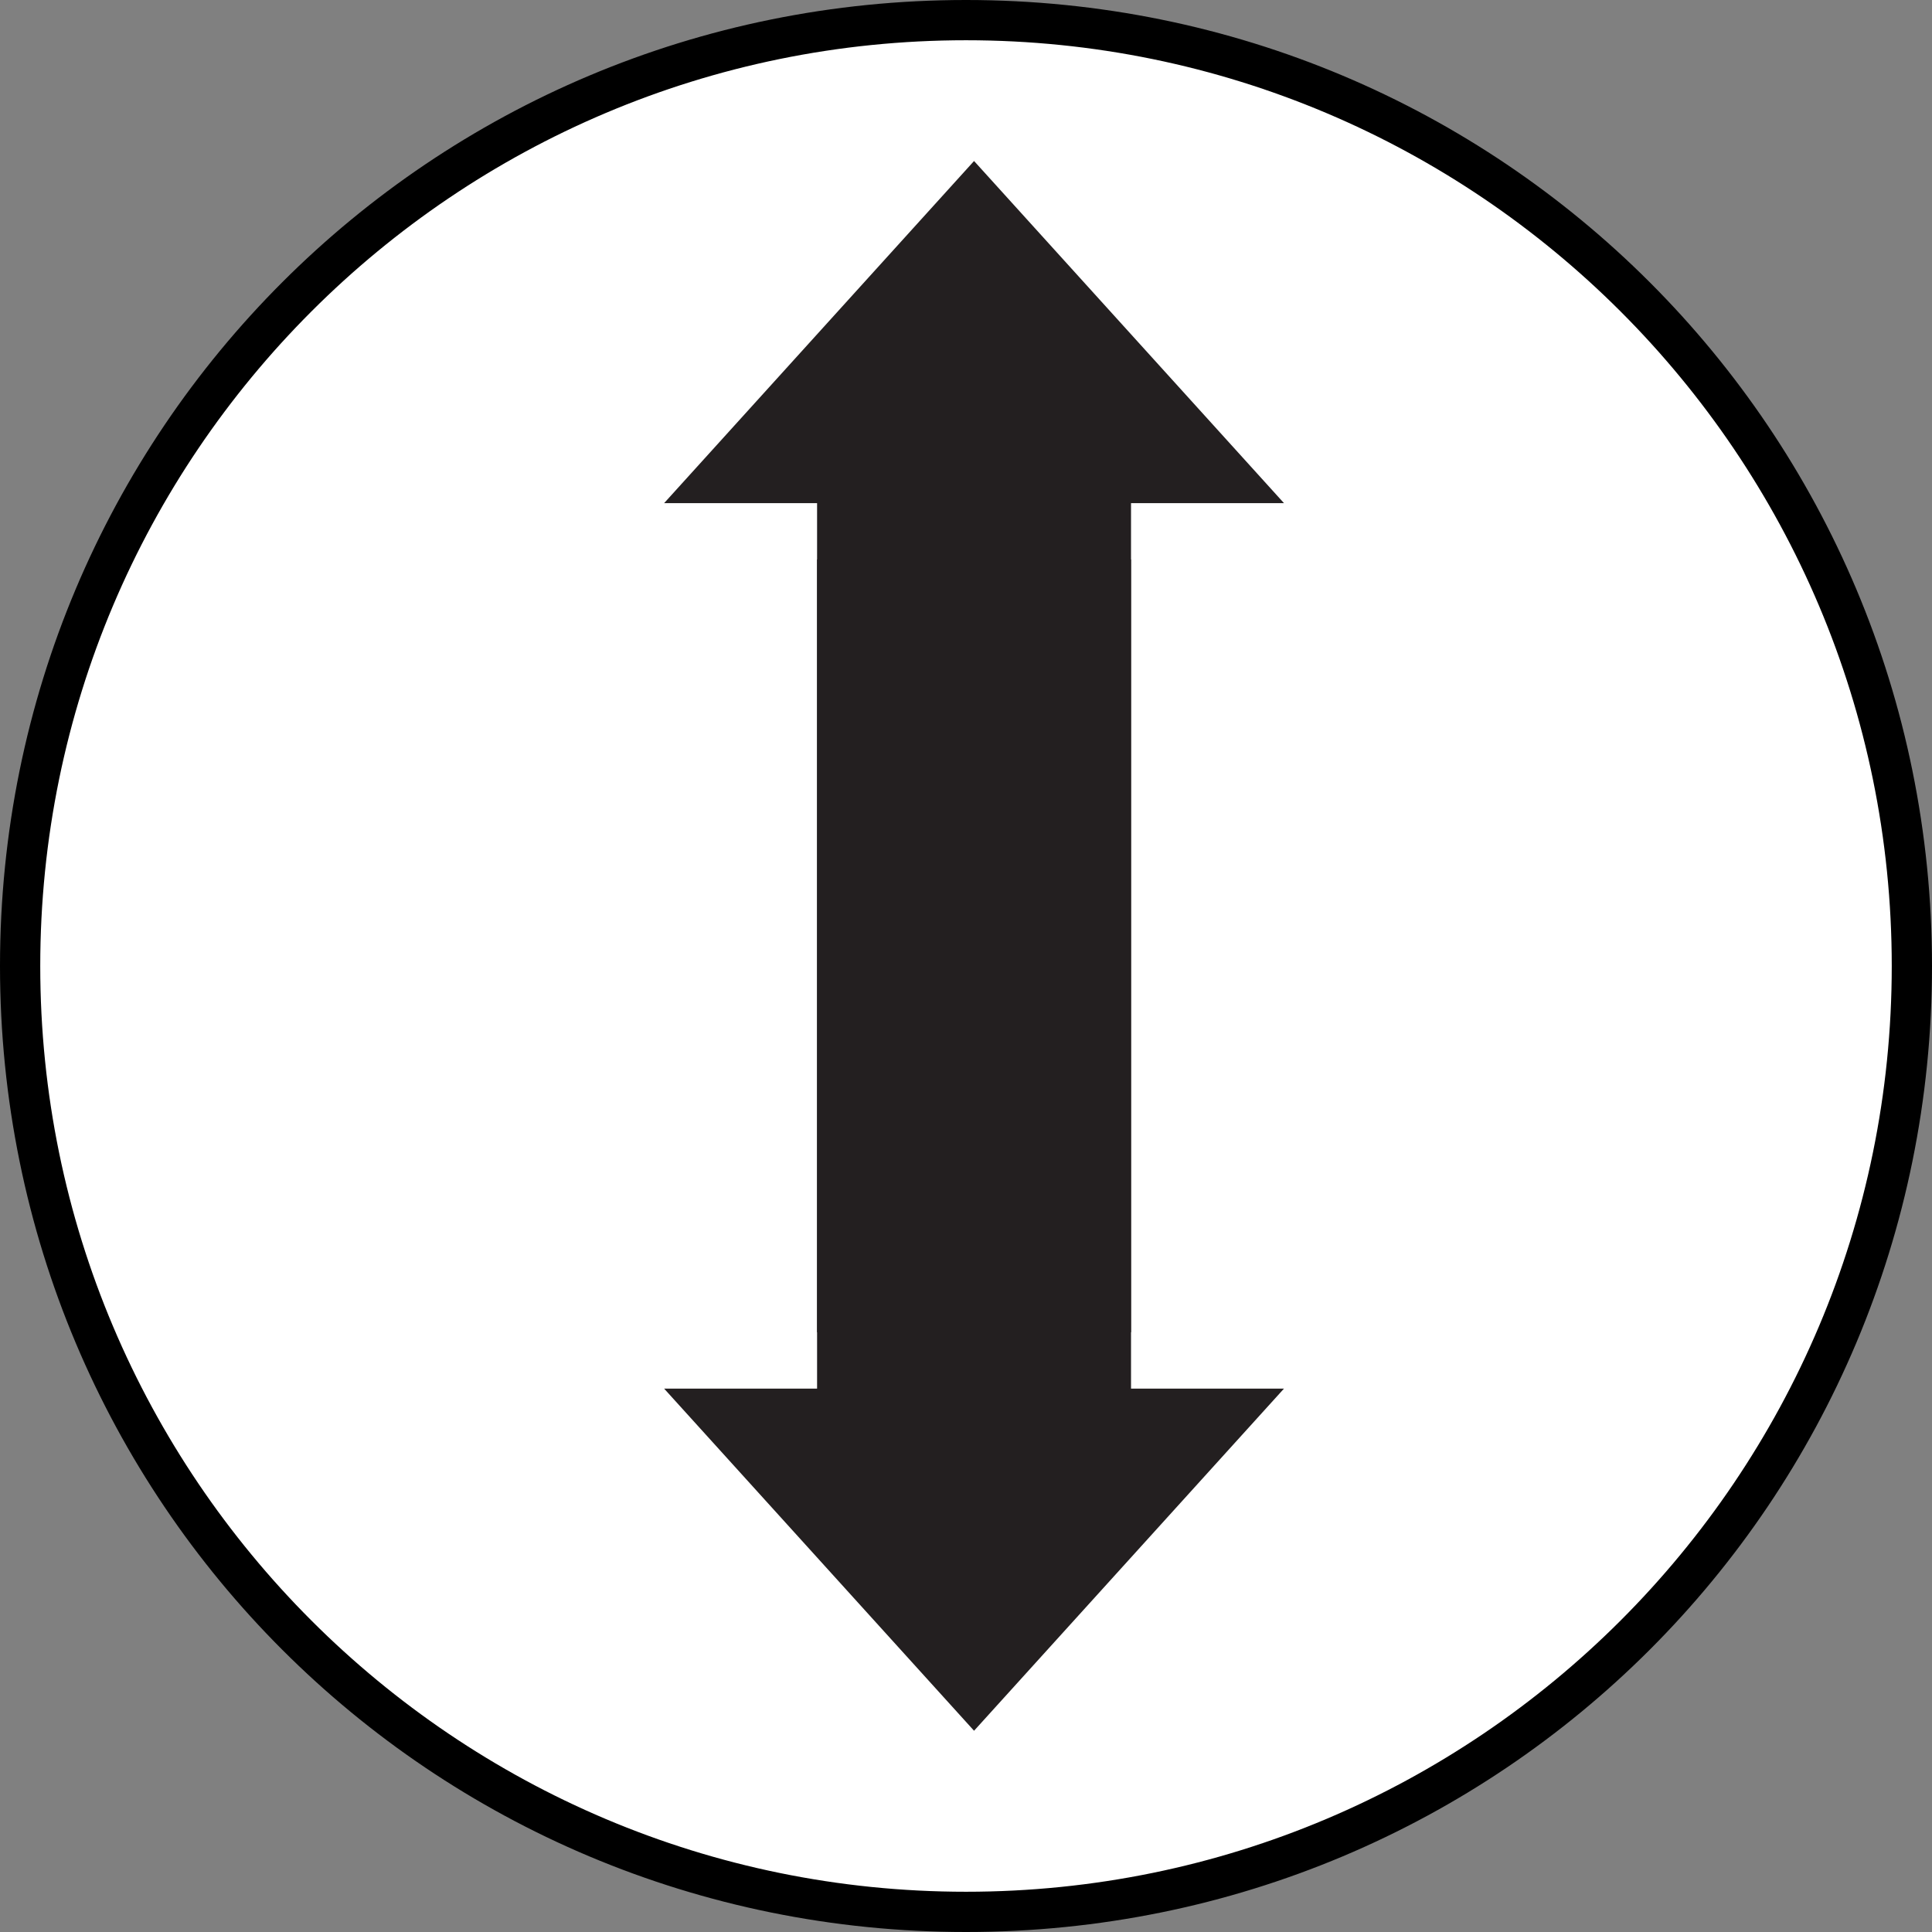
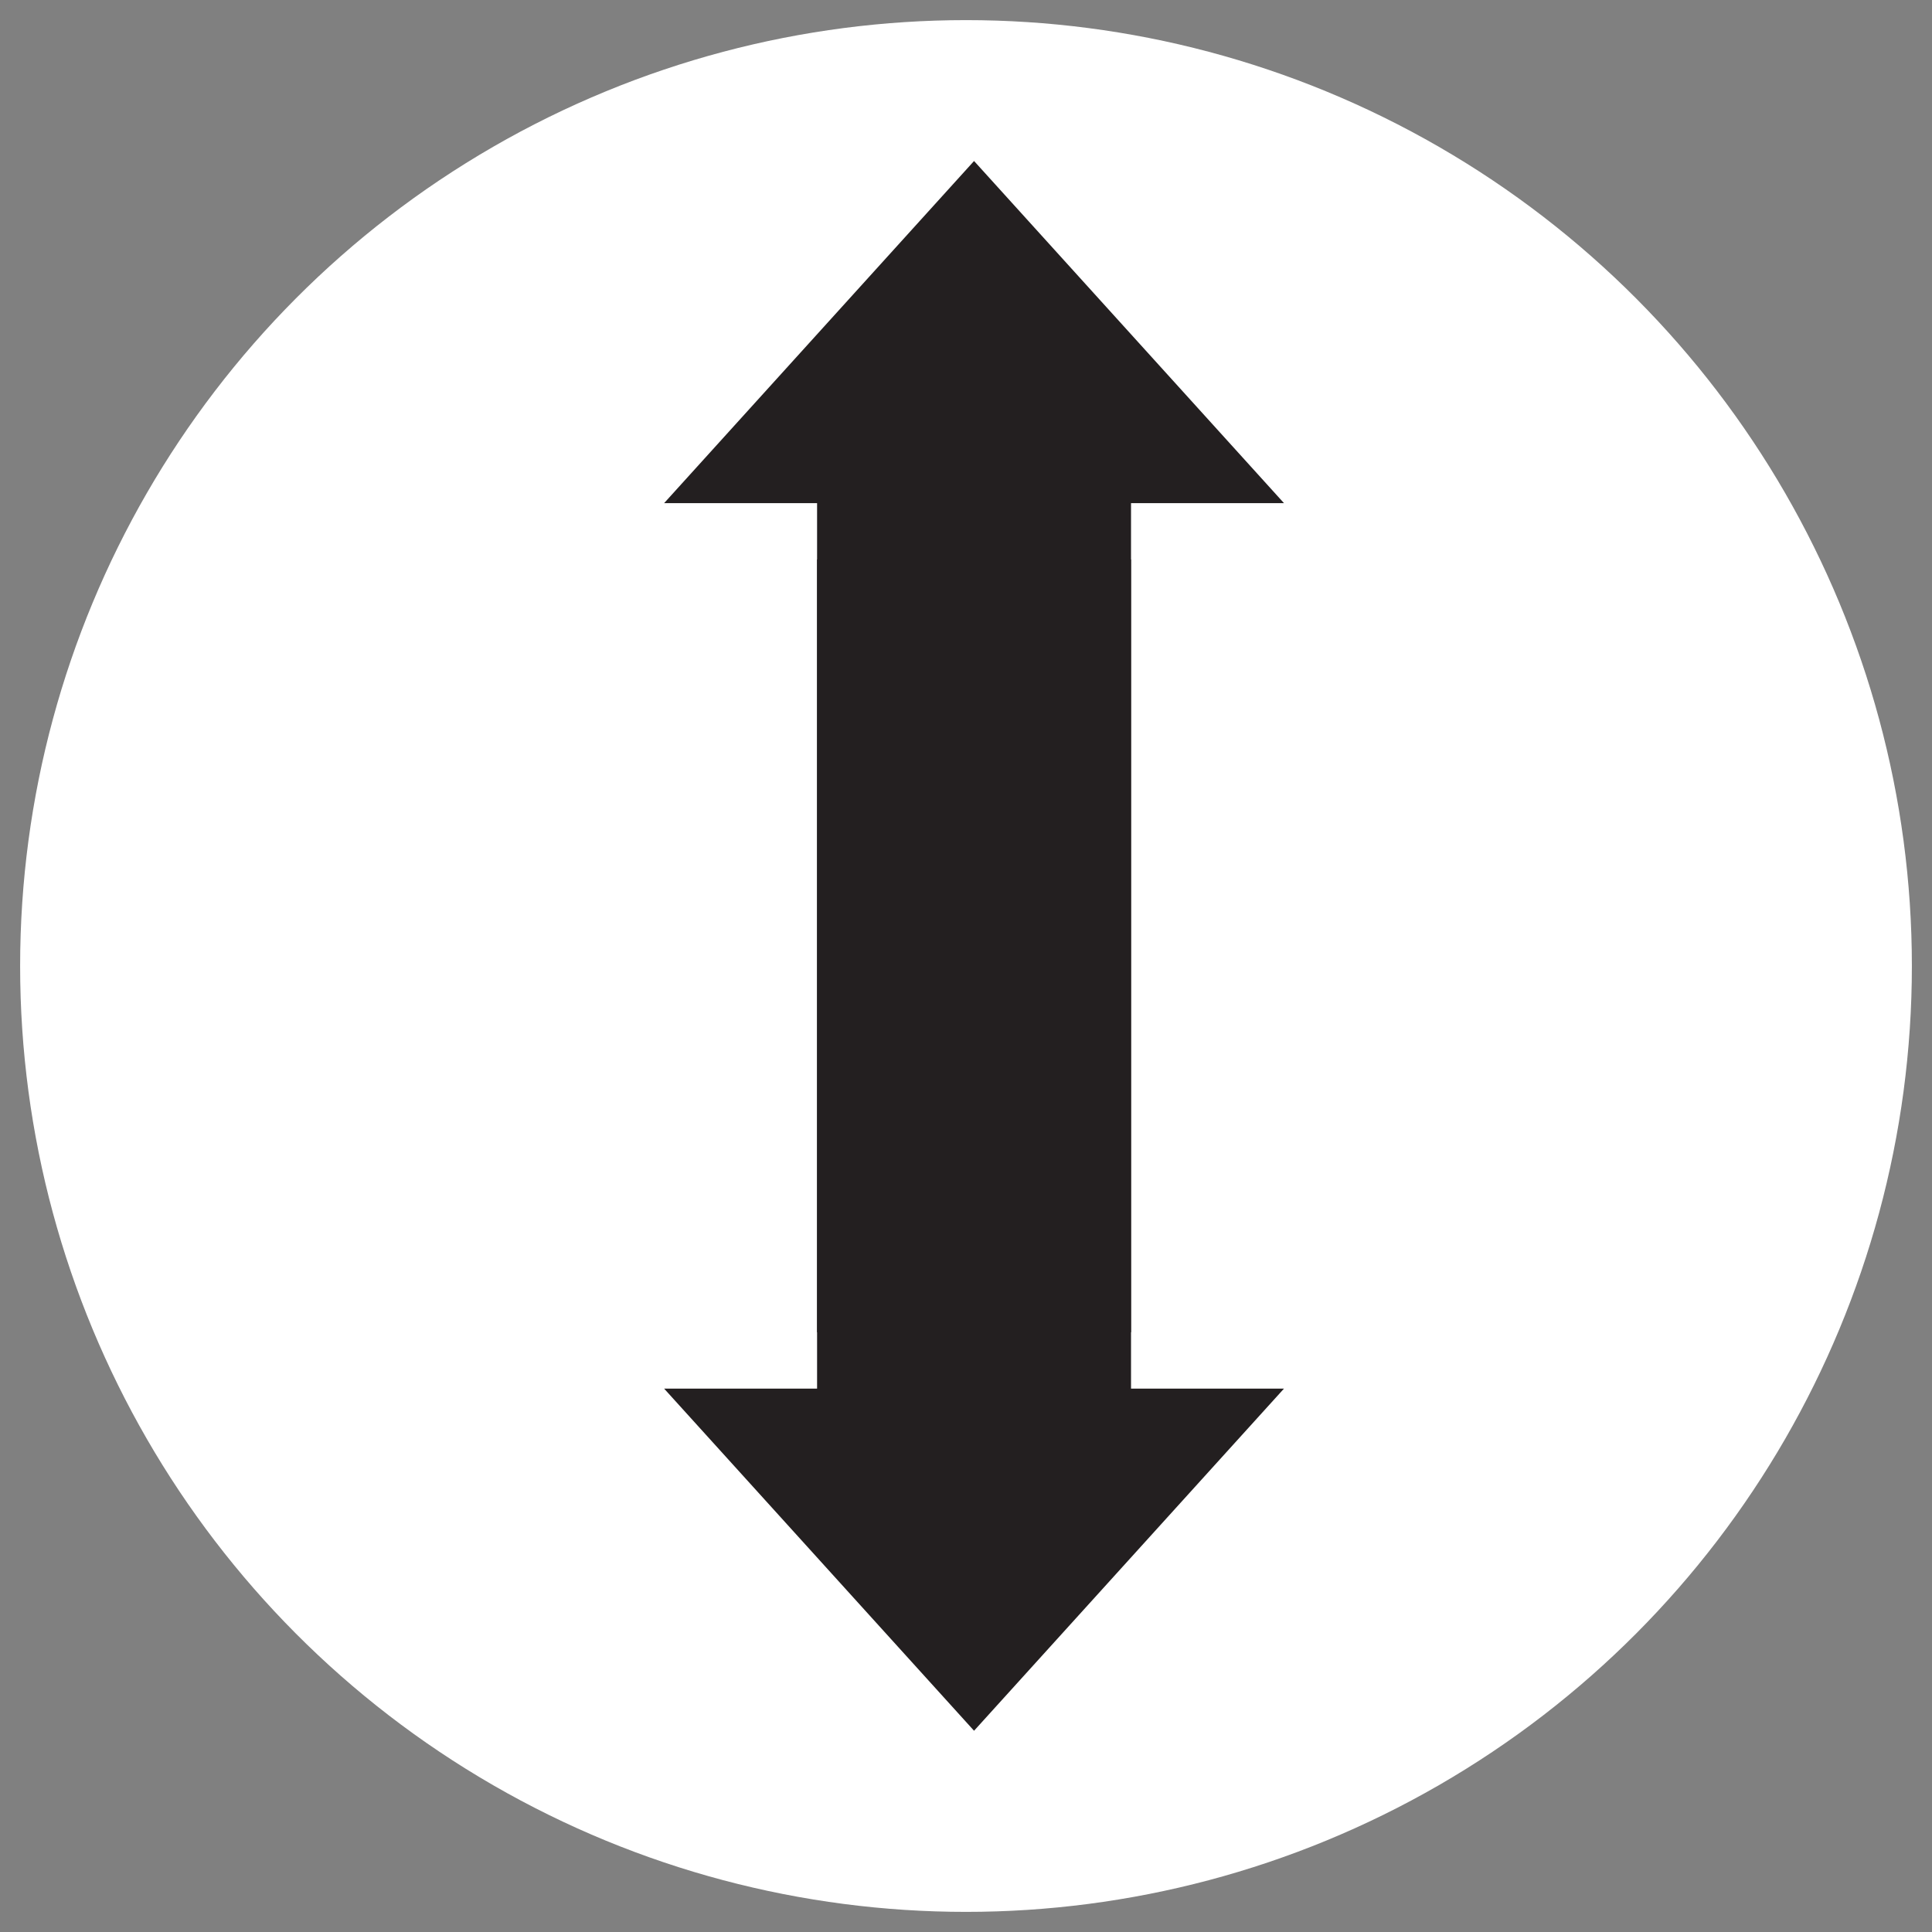
<svg xmlns="http://www.w3.org/2000/svg" xmlns:xlink="http://www.w3.org/1999/xlink" version="1.1" x="0px" y="0px" viewBox="0 0 48 48" style="enable-background:new 0 0 48 48;" xml:space="preserve">
  <rect x="0" y="0" width="48" height="48" fill="#808080" stroke="none" />
  <style type="text/css">
	.st0{fill:#FFFFFF;}
	.st1{clip-path:url(#SVGID_2_);fill:#231F20;}
	.st2{display:none;}
	.st3{display:inline;}
	.st4{clip-path:url(#SVGID_4_);fill:#231F20;}
	.st5{clip-path:url(#SVGID_6_);fill:#231F20;}
	.st6{clip-path:url(#SVGID_8_);fill:#231F20;}
	.st7{clip-path:url(#SVGID_8_);fill:none;stroke:#231F20;stroke-width:1.1;stroke-linejoin:round;}
</style>
  <g id="Layer_1">
</g>
  <g id="Layer_2">
    <g>
      <circle class="st0" cx="24" cy="24" r="23.5" />
-       <path d="M24,1c12.7,0,23,10.3,23,23S36.7,47,24,47S1,36.7,1,24S11.3,1,24,1 M24,0C10.7,0,0,10.7,0,24s10.7,24,24,24s24-10.7,24-24    S37.3,0,24,0L24,0z" />
    </g>
  </g>
  <g id="höjd">
    <g>
      <defs>
        <rect id="SVGID_1_" x="16.5" y="4" width="15.4" height="39" />
      </defs>
      <clipPath id="SVGID_2_">
        <use xlink:href="#SVGID_1_" style="overflow:visible;" />
      </clipPath>
      <polygon class="st1" points="28.1,33.1 28.1,12.5 31.9,12.5 24.2,4 16.5,12.5 20.3,12.5 20.3,33.1   " />
      <polygon class="st1" points="20.3,13.9 20.3,34.5 16.5,34.5 24.2,43 31.9,34.5 28.1,34.5 28.1,13.9   " />
    </g>
  </g>
  <g id="bredd" class="st2">
    <g class="st3">
      <defs>
        <rect id="SVGID_3_" x="5" y="15.5" width="38" height="15" />
      </defs>
      <clipPath id="SVGID_4_">
        <use xlink:href="#SVGID_3_" style="overflow:visible;" />
      </clipPath>
-       <polygon class="st4" points="14.7,26.8 34.7,26.8 34.7,30.6 43,23 34.7,15.5 34.7,19.2 14.7,19.2   " />
      <polygon class="st4" points="33.3,19.2 13.3,19.2 13.3,15.5 5,23 13.3,30.6 13.3,26.8 33.3,26.8   " />
    </g>
  </g>
  <g id="djup" class="st2">
    <g class="st3">
      <defs>
        <rect id="SVGID_5_" x="7" y="9.3" width="34" height="29.5" />
      </defs>
      <clipPath id="SVGID_6_">
        <use xlink:href="#SVGID_5_" style="overflow:visible;" />
      </clipPath>
      <polygon class="st5" points="33.9,12 28.9,12 32.6,26.3 41,26.3 24,38.8 7,26.3 15.4,26.3 19.1,12 14.1,12 24,9.3   " />
    </g>
  </g>
  <g id="Layer_6" class="st2">
    <g class="st3">
      <defs>
        <rect id="SVGID_7_" x="9" y="8.3" width="30" height="29.3" />
      </defs>
      <clipPath id="SVGID_8_">
        <use xlink:href="#SVGID_7_" style="overflow:visible;" />
      </clipPath>
      <path class="st6" d="M13.9,17.4h20.4L39,36.9c0,0-8.2,0.9-15.1,0.9C17.5,37.9,9,36.8,9,36.8L13.9,17.4z M18.4,20.8h-2.5v11.5h2.5    v-2.5L19,29l1.9,3.3h3l-3.2-4.7l2.8-3.2h-3L19,26.7c-0.2,0.3-0.4,0.6-0.6,1h0V20.8z M32,26.7c0-1.2,0-1.8,0.1-2.4h-2.1l-0.1,0.9h0    c-0.4-0.6-1.1-1.1-2.2-1.1c-2,0-3.6,1.6-3.6,4.2c0,2.3,1.4,3.8,3.3,3.8c0.9,0,1.7-0.4,2.1-1h0v0.5c0,1.5-0.9,2.1-2.1,2.1    c-0.9,0-1.8-0.3-2.3-0.6L24.7,35c0.7,0.4,1.8,0.6,2.8,0.6c1.2,0,2.3-0.2,3.2-1c0.9-0.8,1.2-2,1.2-3.6V26.7z M29.5,28.7    c0,0.2,0,0.5-0.1,0.7c-0.2,0.6-0.7,1-1.3,1c-1,0-1.6-0.9-1.6-2.1c0-1.4,0.7-2.2,1.6-2.2c0.7,0,1.1,0.4,1.3,1.1c0,0.1,0,0.3,0,0.5    V28.7z" />
      <circle class="st7" cx="24.2" cy="14.4" r="4.9" />
    </g>
  </g>
</svg>